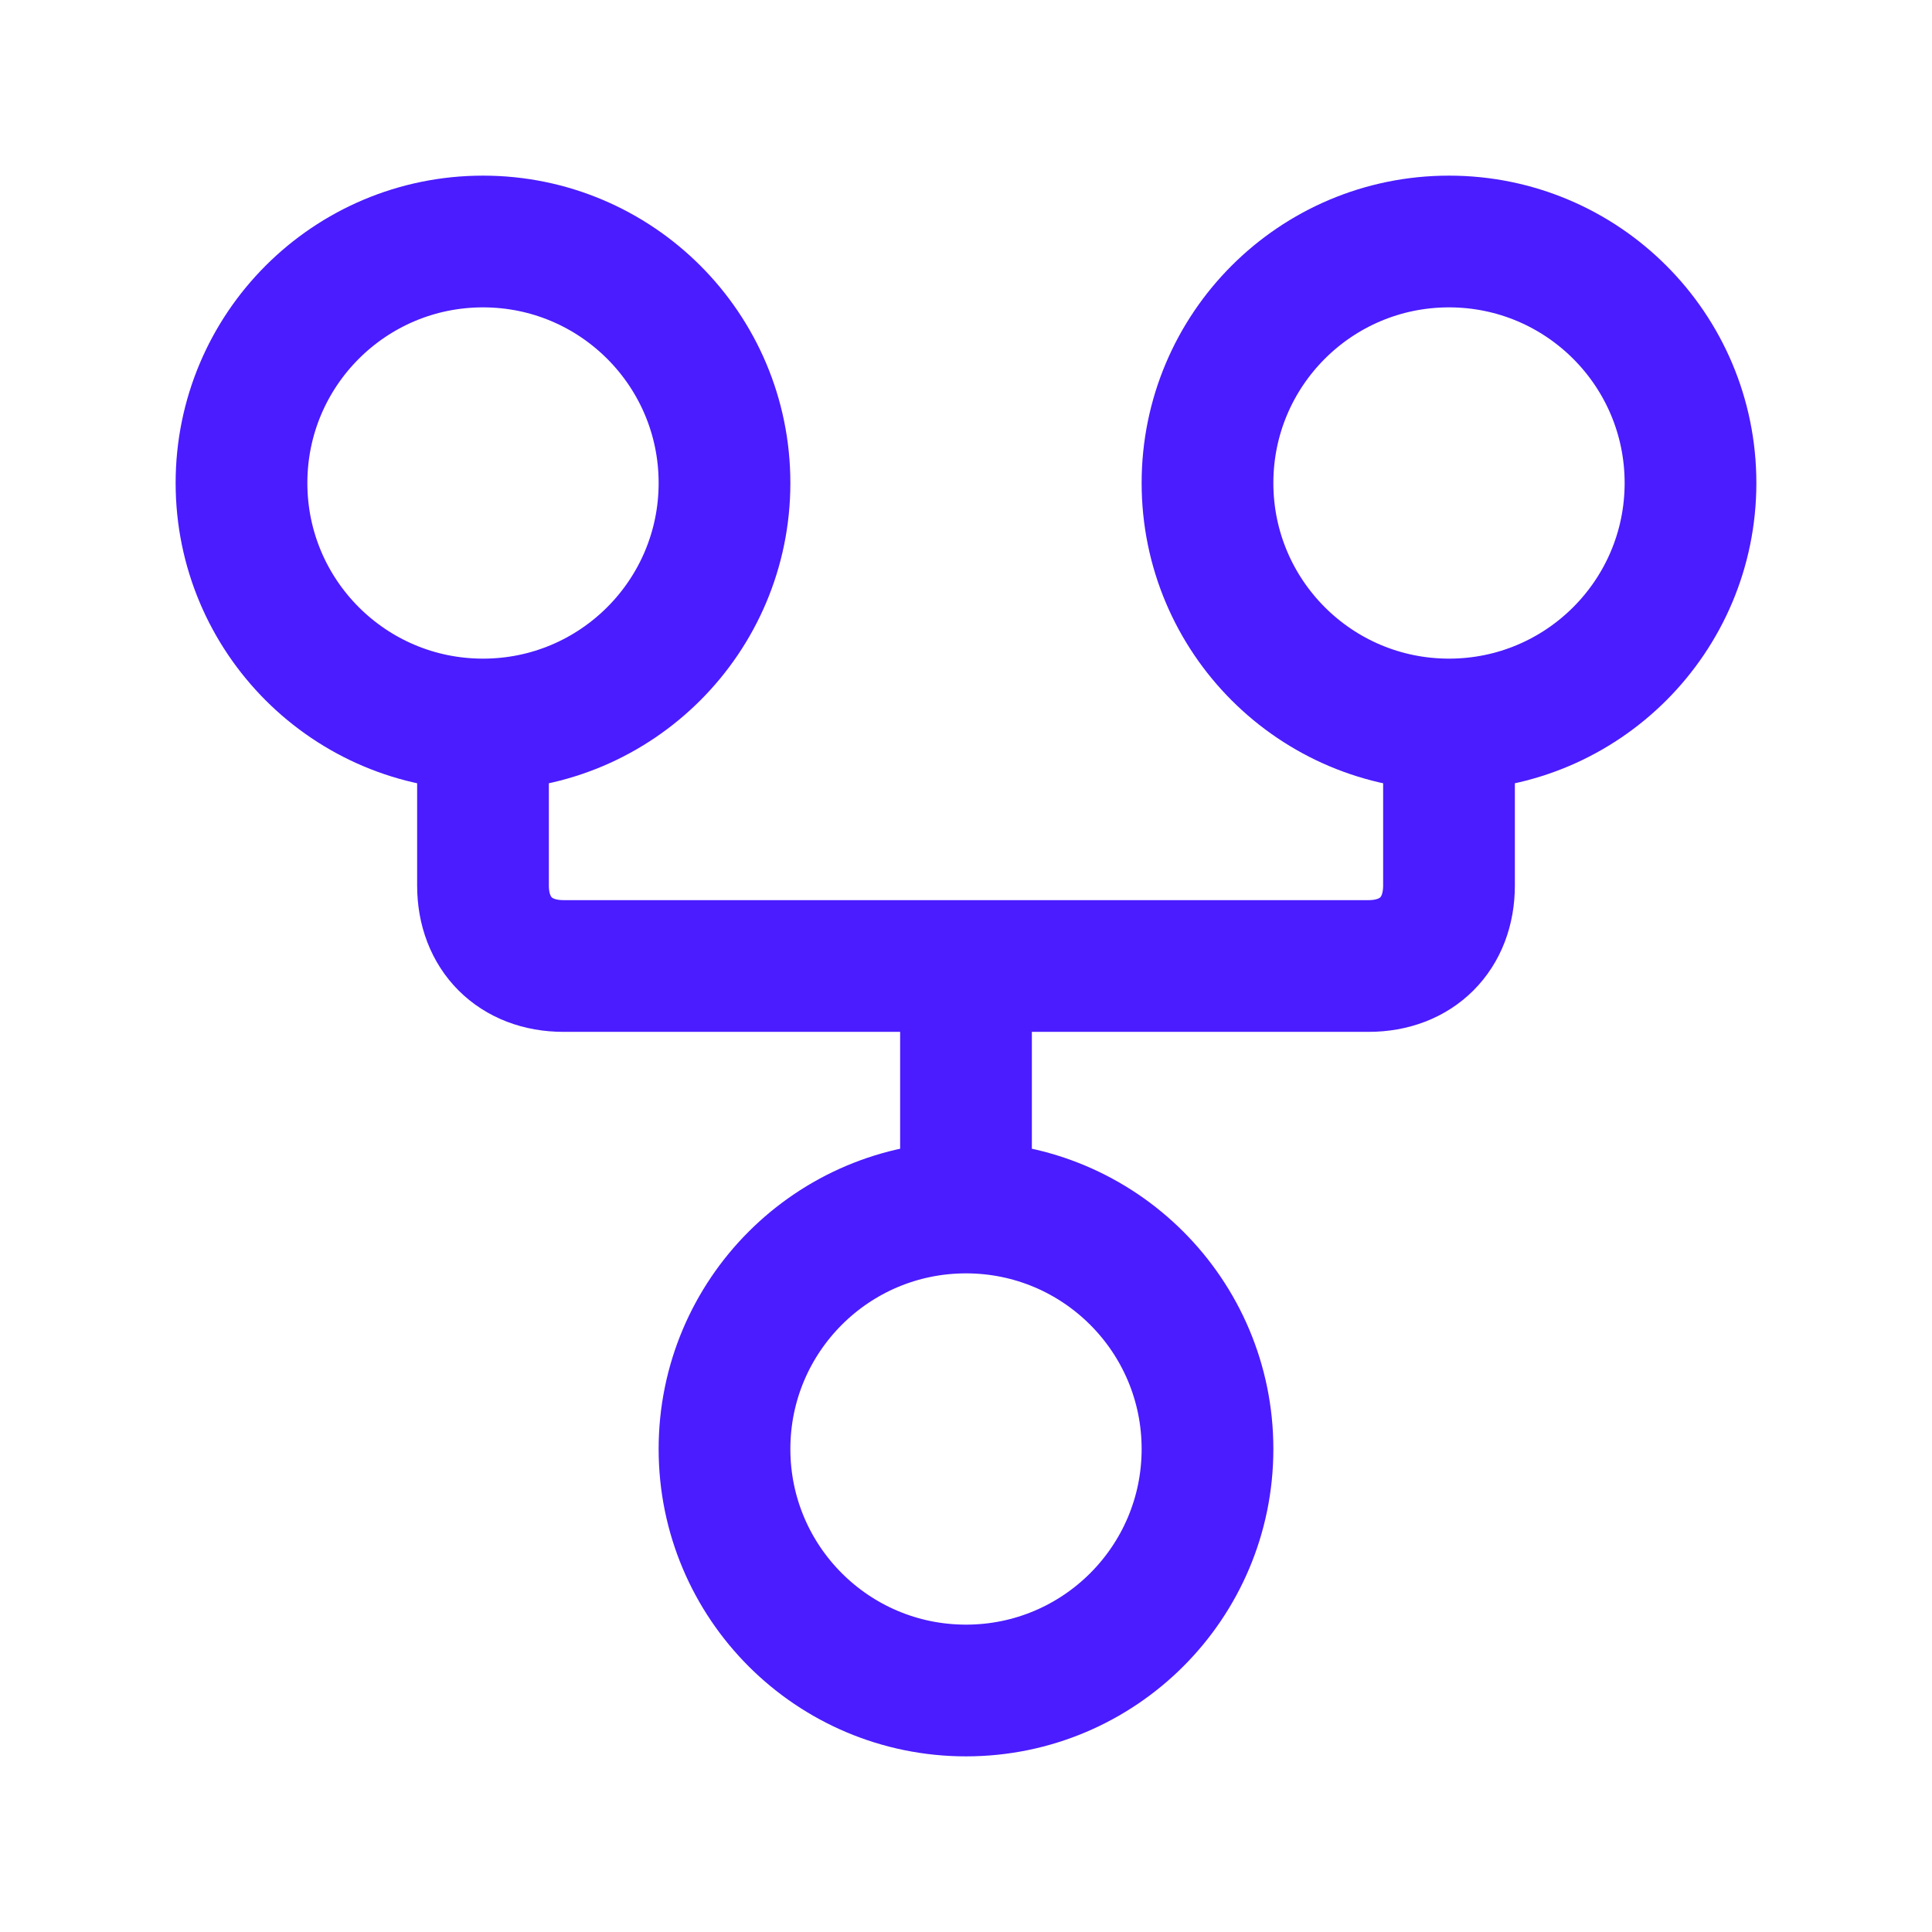
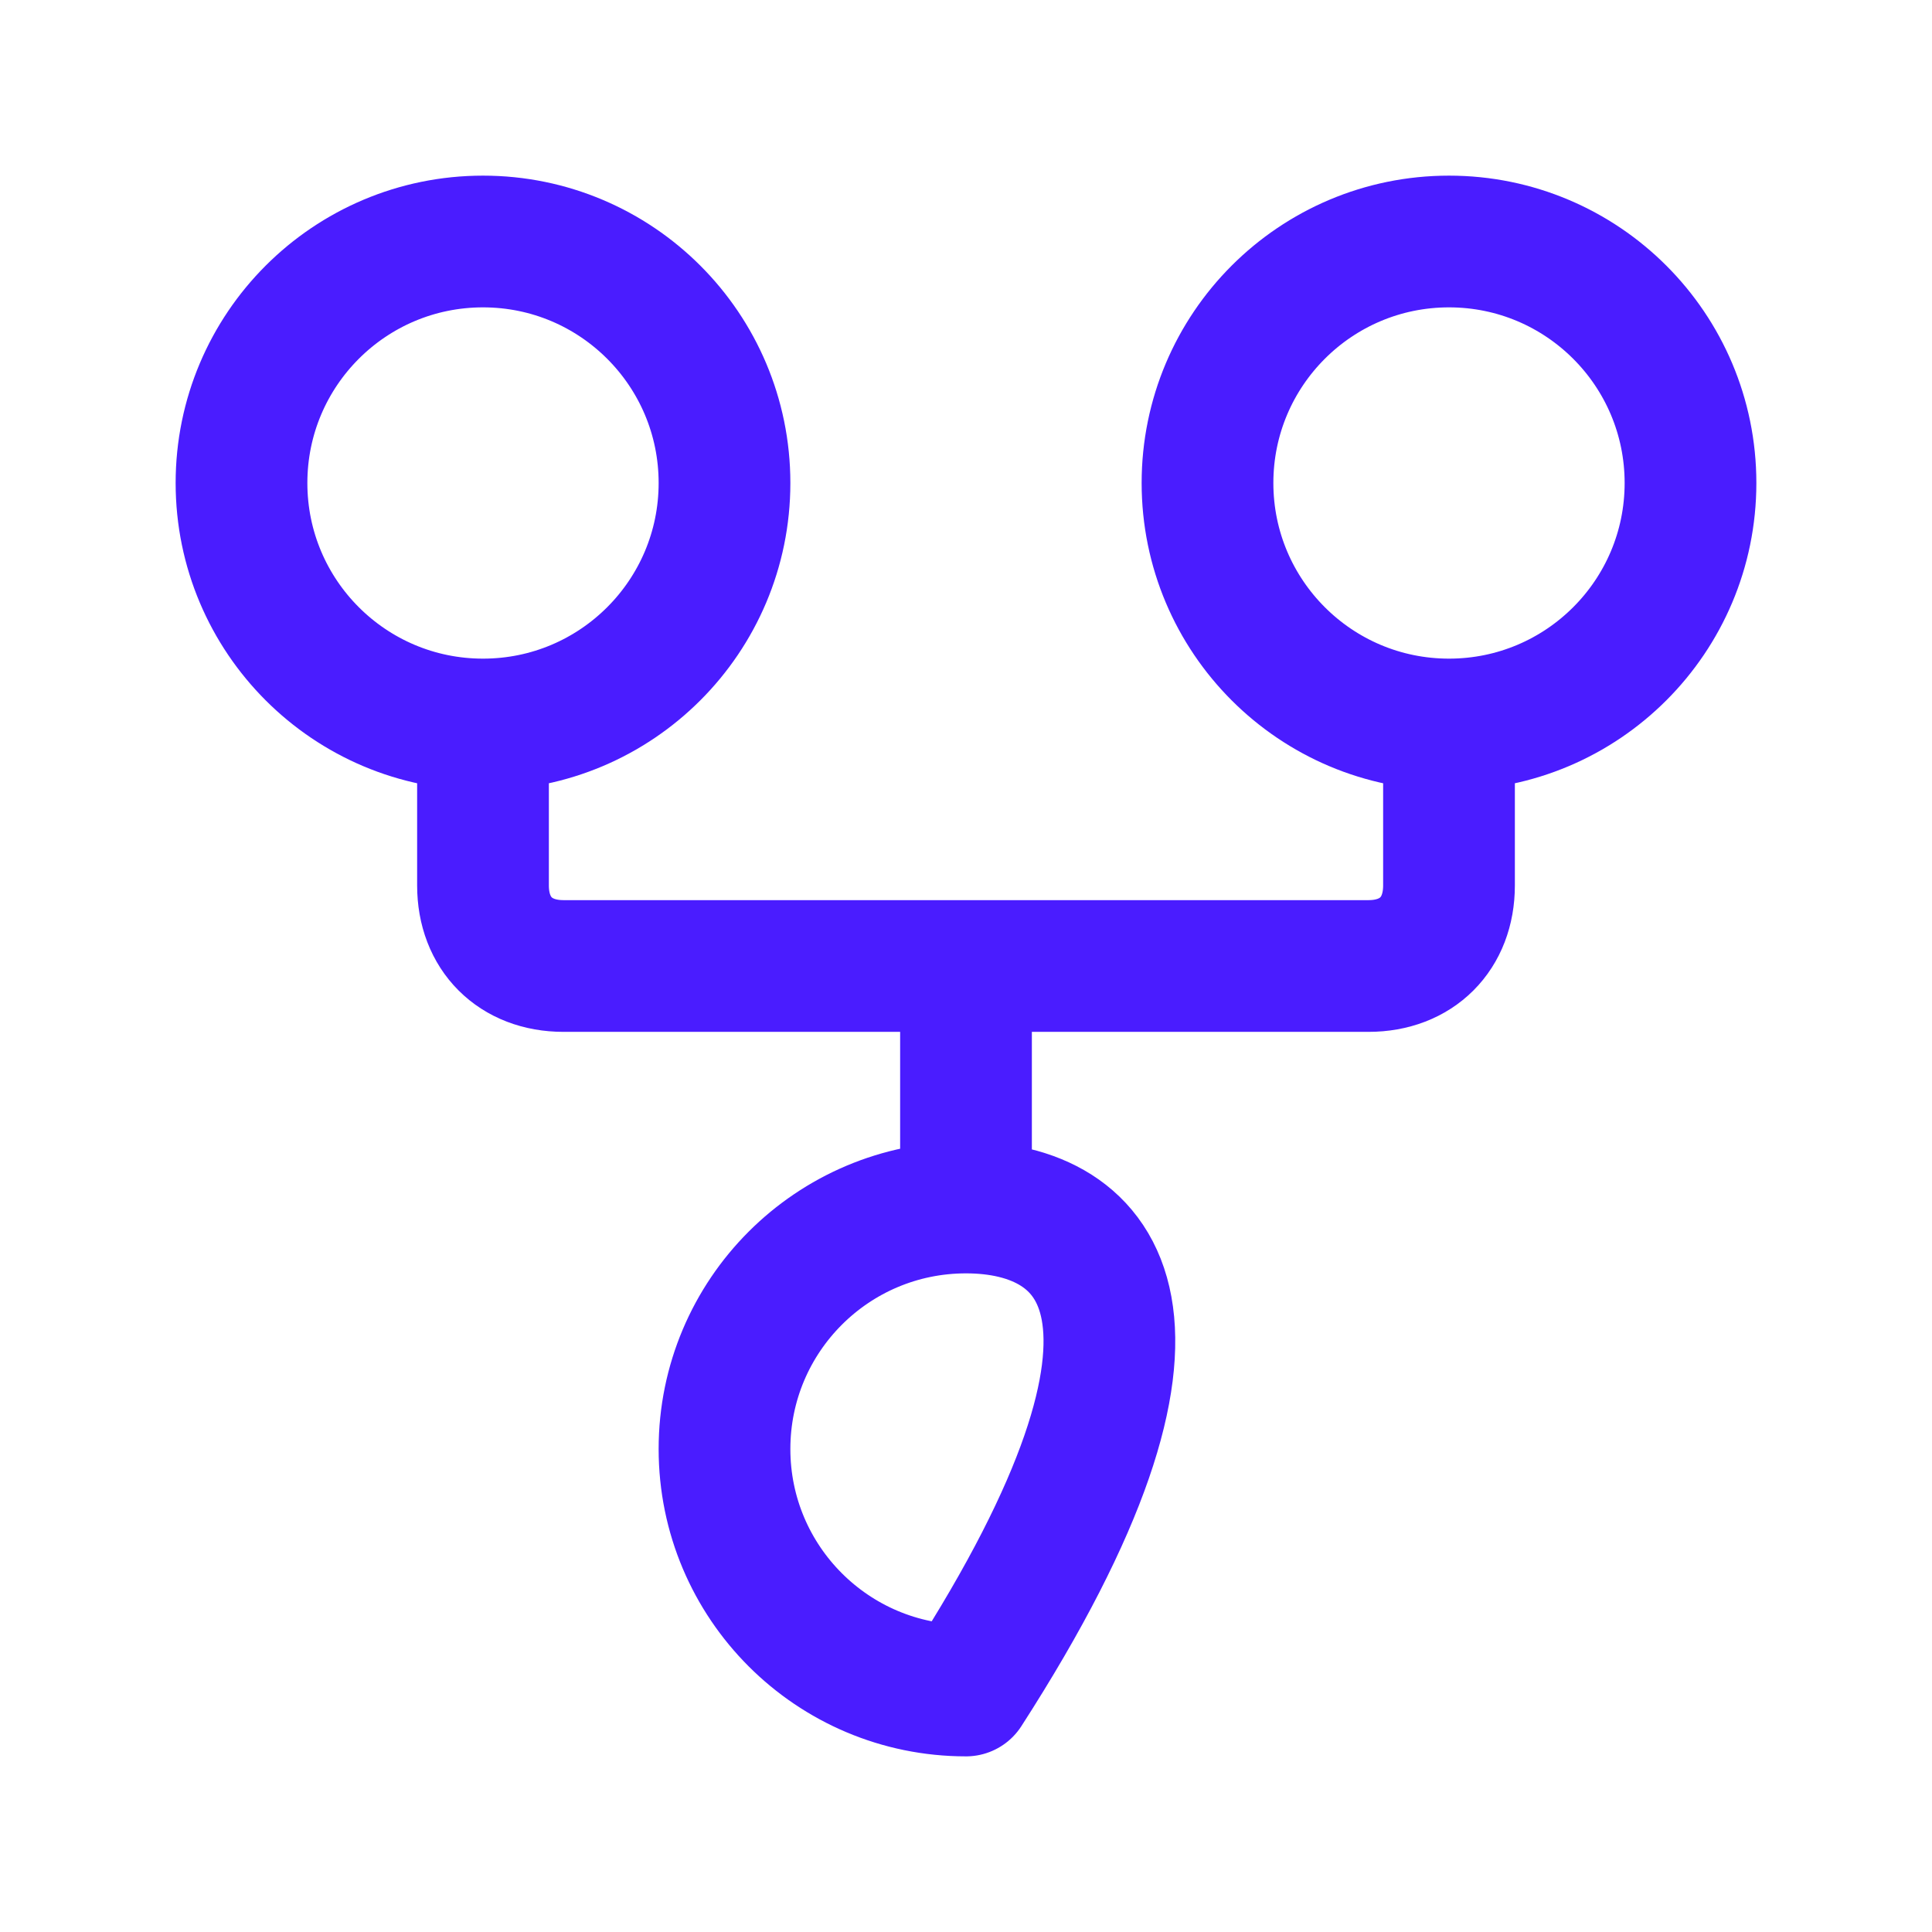
<svg xmlns="http://www.w3.org/2000/svg" width="44" height="44" viewBox="0 0 44 44" fill="none">
-   <path d="M22 27.5C18.962 27.5 16.5 29.962 16.5 33C16.5 36.038 18.962 38.5 22 38.5C25.038 38.5 27.5 36.038 27.5 33C27.5 29.962 25.038 27.5 22 27.5ZM22 27.5V22M11 16.5C14.038 16.5 16.5 14.038 16.5 11C16.5 7.962 14.038 5.5 11 5.5C7.962 5.5 5.5 7.962 5.5 11C5.5 14.038 7.962 16.5 11 16.5ZM11 16.5V20.167C11 21.267 11.733 22 12.833 22H31.167C32.267 22 33 21.267 33 20.167V16.5M33 16.5C36.038 16.5 38.5 14.038 38.5 11C38.5 7.962 36.038 5.5 33 5.5C29.962 5.5 27.5 7.962 27.5 11C27.5 14.038 29.962 16.5 33 16.5Z" stroke="#4A1CFF" stroke-width="3" stroke-linecap="round" stroke-linejoin="round" />
+   <path d="M22 27.5C18.962 27.5 16.5 29.962 16.5 33C16.5 36.038 18.962 38.5 22 38.5C27.5 29.962 25.038 27.5 22 27.5ZM22 27.5V22M11 16.5C14.038 16.5 16.5 14.038 16.5 11C16.5 7.962 14.038 5.5 11 5.5C7.962 5.5 5.5 7.962 5.5 11C5.5 14.038 7.962 16.5 11 16.5ZM11 16.5V20.167C11 21.267 11.733 22 12.833 22H31.167C32.267 22 33 21.267 33 20.167V16.5M33 16.5C36.038 16.5 38.5 14.038 38.5 11C38.5 7.962 36.038 5.5 33 5.5C29.962 5.5 27.5 7.962 27.5 11C27.5 14.038 29.962 16.5 33 16.5Z" stroke="#4A1CFF" stroke-width="3" stroke-linecap="round" stroke-linejoin="round" />
</svg>